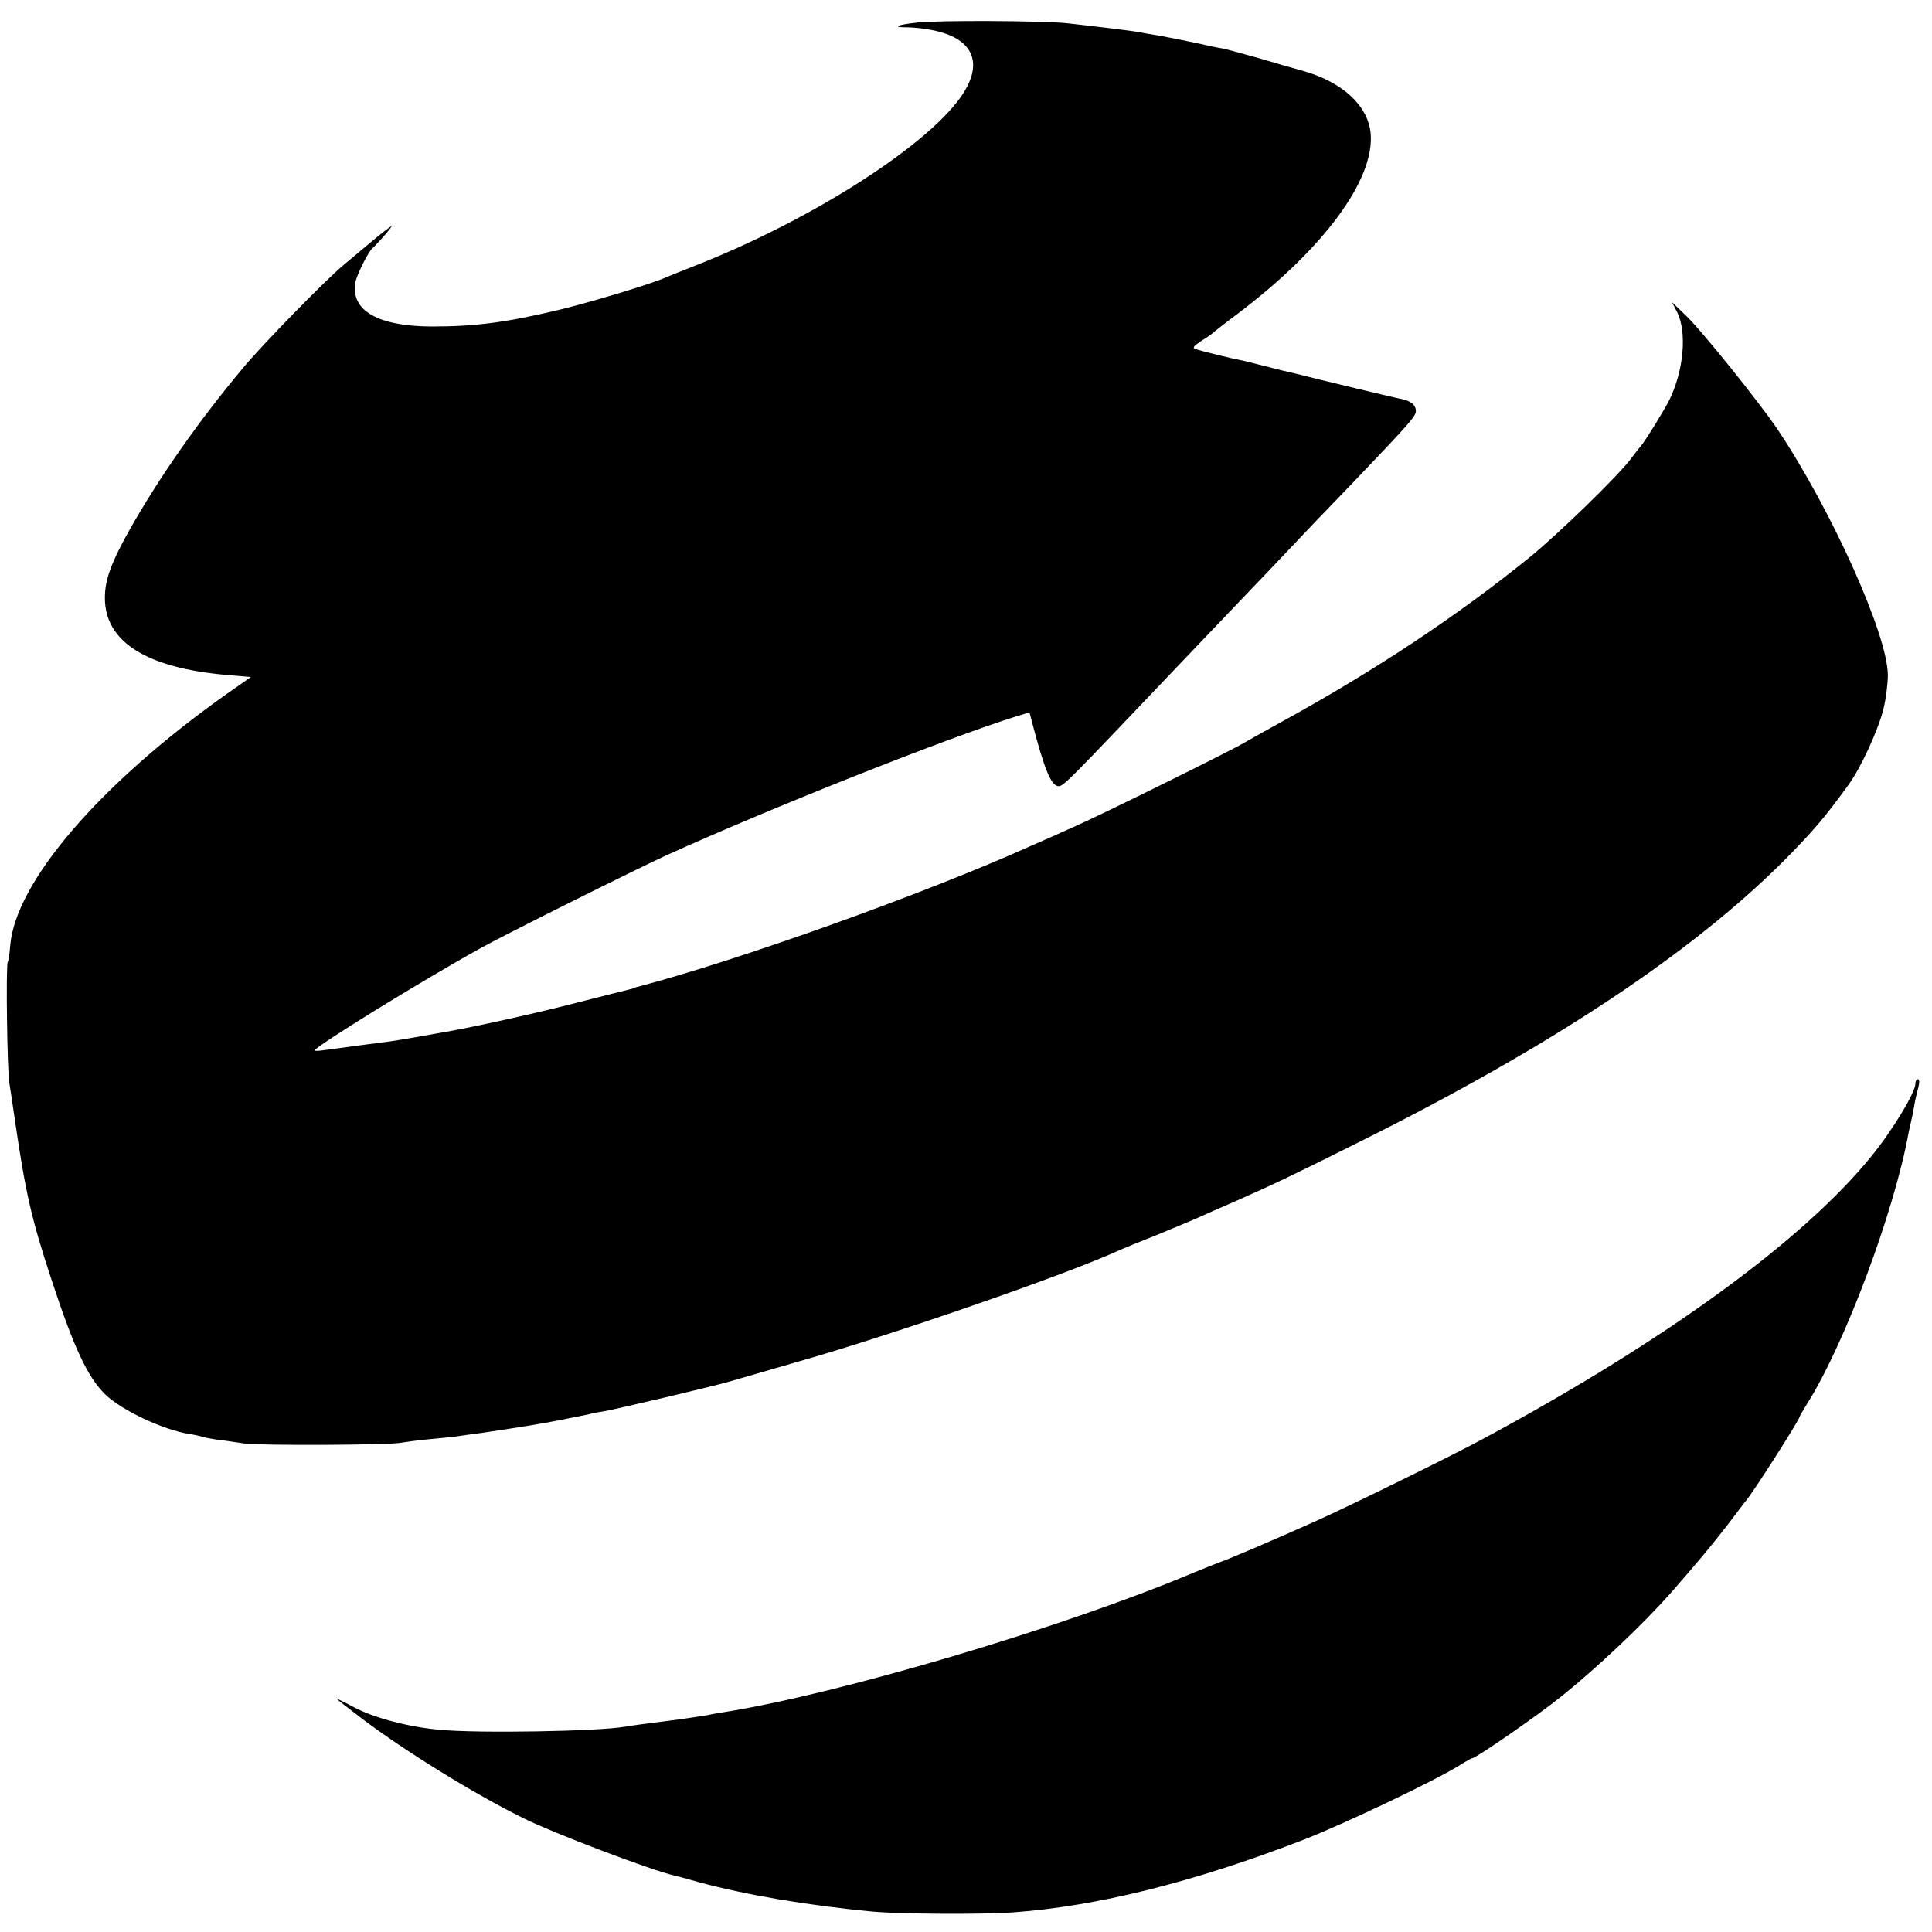
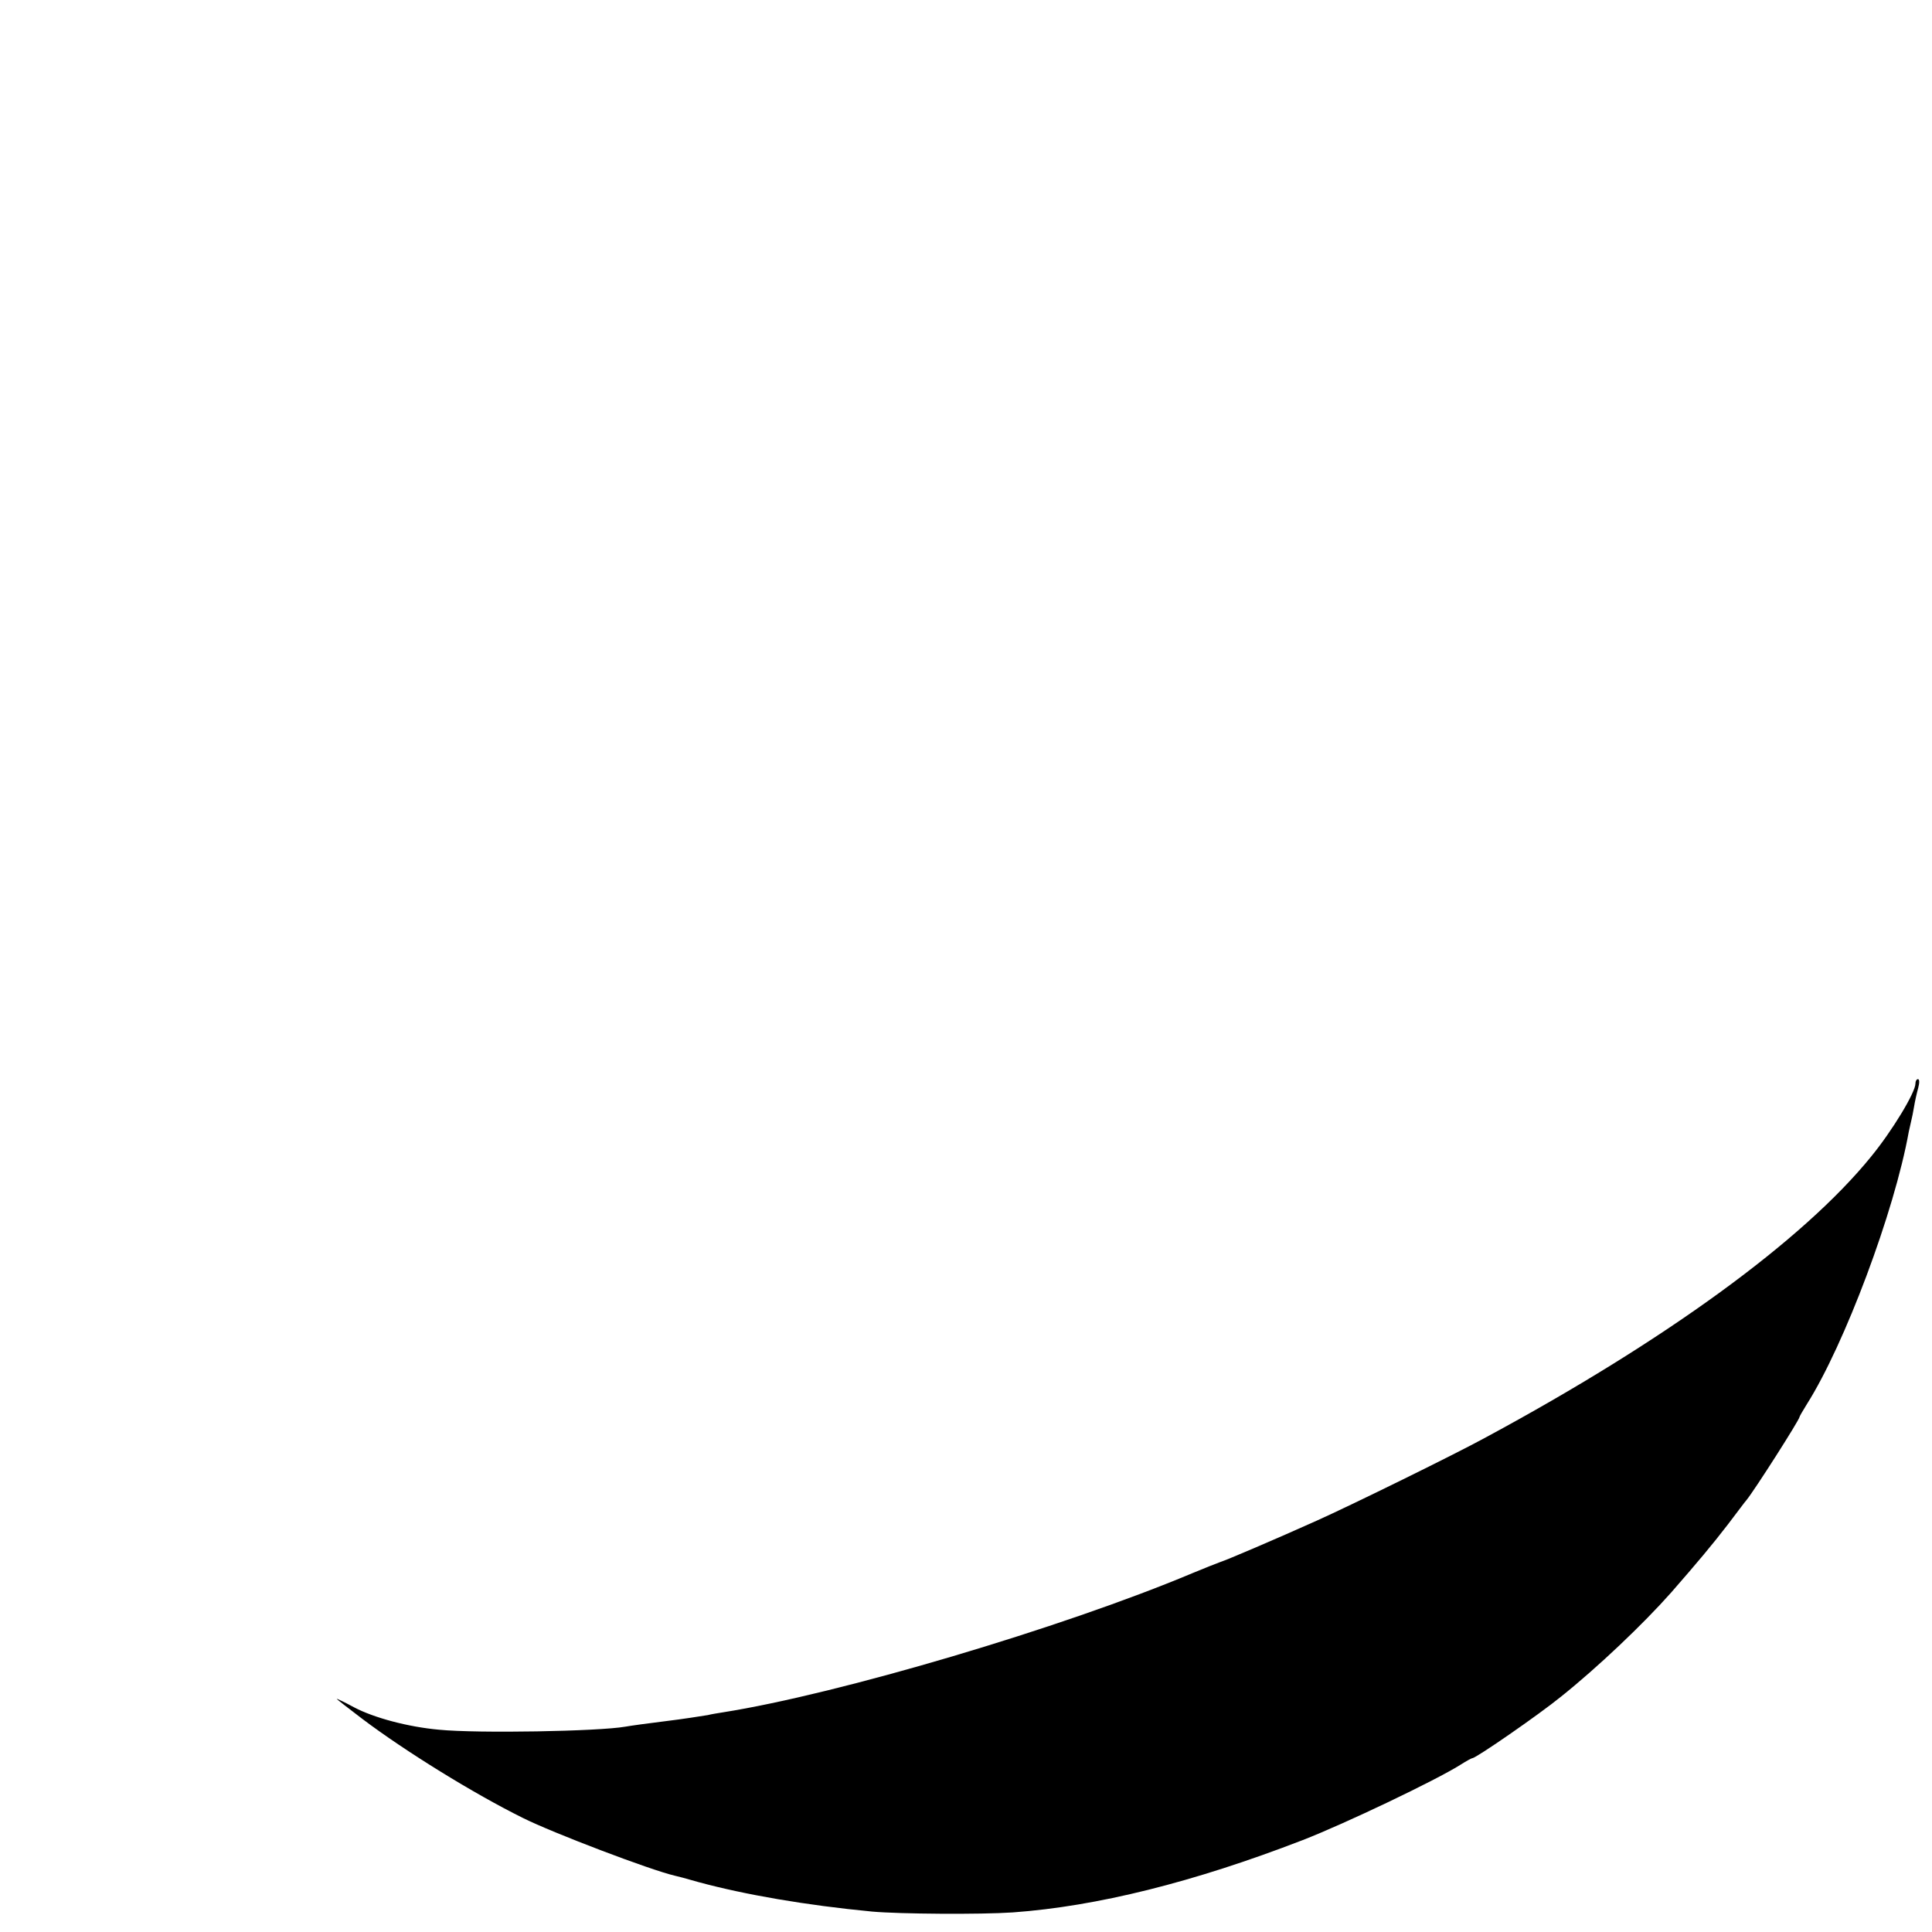
<svg xmlns="http://www.w3.org/2000/svg" version="1.0" width="700pt" height="700pt" viewBox="0 0 700 700" preserveAspectRatio="xMidYMid meet">
  <g transform="translate(0,700) scale(0.1,-0.1)" fill="#000000" stroke="none">
-     <path d="M3321 6918 c-73 -8 -91 -17 -35 -17 22 0 63 -4 91 -10 144 -28 186 -112 115 -226 -114 -182 -542 -458 -972 -627 -41 -16 -88 -35 -105 -42 -51 -24 -285 -94 -395 -120 -190 -45 -300 -59 -456 -59 -194 1 -292 57 -277 157 4 27 46 112 62 126 21 19 74 80 69 80 -3 0 -37 -26 -75 -58 -37 -31 -81 -68 -98 -82 -64 -53 -295 -289 -366 -375 -158 -189 -299 -390 -407 -580 -69 -123 -92 -185 -92 -251 0 -160 151 -255 447 -280 l82 -7 -90 -63 c-457 -324 -763 -680 -782 -910 -2 -28 -6 -55 -9 -60 -7 -11 -2 -398 6 -439 3 -16 12 -79 21 -140 38 -258 58 -348 131 -570 82 -249 131 -354 195 -417 60 -58 210 -129 307 -144 20 -3 40 -8 43 -9 3 -2 28 -7 55 -11 27 -3 71 -10 99 -14 52 -8 534 -6 570 3 11 2 54 8 95 12 41 4 86 8 100 10 14 2 59 9 100 14 108 16 217 33 280 46 14 3 36 7 50 10 14 3 36 7 50 10 14 4 39 9 55 11 51 9 407 93 460 109 28 8 138 40 245 71 342 97 979 318 1165 404 11 5 72 30 135 55 63 26 133 55 155 65 22 10 78 35 125 55 149 66 210 95 460 220 688 343 1195 679 1531 1014 105 106 151 159 236 277 44 59 109 201 127 275 9 36 16 91 16 123 0 145 -204 598 -400 891 -67 99 -278 362 -335 415 l-47 45 18 -35 c37 -72 25 -212 -28 -320 -17 -34 -90 -153 -103 -166 -5 -6 -21 -26 -35 -45 -46 -62 -264 -274 -370 -360 -262 -212 -555 -406 -885 -588 -71 -39 -137 -76 -145 -81 -38 -24 -517 -261 -615 -304 -60 -27 -132 -59 -160 -71 -382 -172 -1063 -416 -1427 -511 -5 -1 -9 -2 -10 -4 -2 -1 -10 -3 -18 -5 -8 -2 -94 -23 -190 -48 -143 -37 -351 -83 -455 -102 -87 -16 -214 -38 -235 -40 -26 -3 -170 -22 -227 -30 -18 -3 -33 -3 -33 -1 0 13 385 251 602 371 86 48 551 280 668 334 376 171 1017 426 1277 507 l43 13 11 -42 c42 -160 66 -220 91 -225 19 -4 21 -1 448 448 29 30 123 129 210 220 87 91 177 185 200 210 23 25 115 121 204 213 217 227 236 249 236 268 0 21 -18 36 -50 43 -14 2 -83 19 -155 36 -71 17 -137 33 -145 35 -8 2 -44 11 -80 20 -36 8 -72 17 -80 19 -8 2 -33 9 -55 14 -22 6 -51 13 -65 16 -29 5 -148 34 -170 42 -10 4 -4 11 20 27 19 12 37 24 40 27 3 3 43 35 90 70 316 238 502 490 486 658 -10 100 -103 186 -248 226 -29 8 -100 28 -156 45 -57 16 -116 32 -130 35 -15 2 -58 11 -97 20 -38 8 -97 20 -130 26 -33 5 -69 12 -80 14 -21 4 -160 21 -260 32 -89 9 -470 11 -544 2z" />
    <path d="M6940 3074 c0 -32 -84 -171 -161 -265 -246 -303 -745 -666 -1394 -1016 -105 -58 -494 -249 -615 -303 -147 -66 -322 -141 -350 -150 -14 -5 -59 -23 -100 -40 -471 -198 -1282 -438 -1700 -504 -19 -3 -44 -7 -55 -10 -17 -3 -102 -16 -145 -21 -73 -9 -138 -18 -154 -21 -96 -17 -535 -25 -676 -11 -111 10 -235 43 -307 81 -35 19 -63 32 -63 31 0 -2 42 -34 93 -73 155 -117 404 -271 582 -359 108 -54 463 -189 550 -209 6 -1 44 -11 85 -23 170 -46 390 -84 630 -107 101 -9 393 -11 510 -3 304 22 654 109 1050 262 152 59 481 216 570 272 22 14 42 25 45 25 13 0 240 157 320 222 134 107 299 264 400 378 96 110 148 172 205 246 33 43 63 84 68 89 30 37 192 291 192 301 0 2 12 23 27 47 136 215 317 697 369 987 3 14 7 32 9 40 2 8 7 31 10 50 3 19 10 50 15 68 5 19 5 32 -1 32 -5 0 -9 -7 -9 -16z" />
  </g>
</svg>